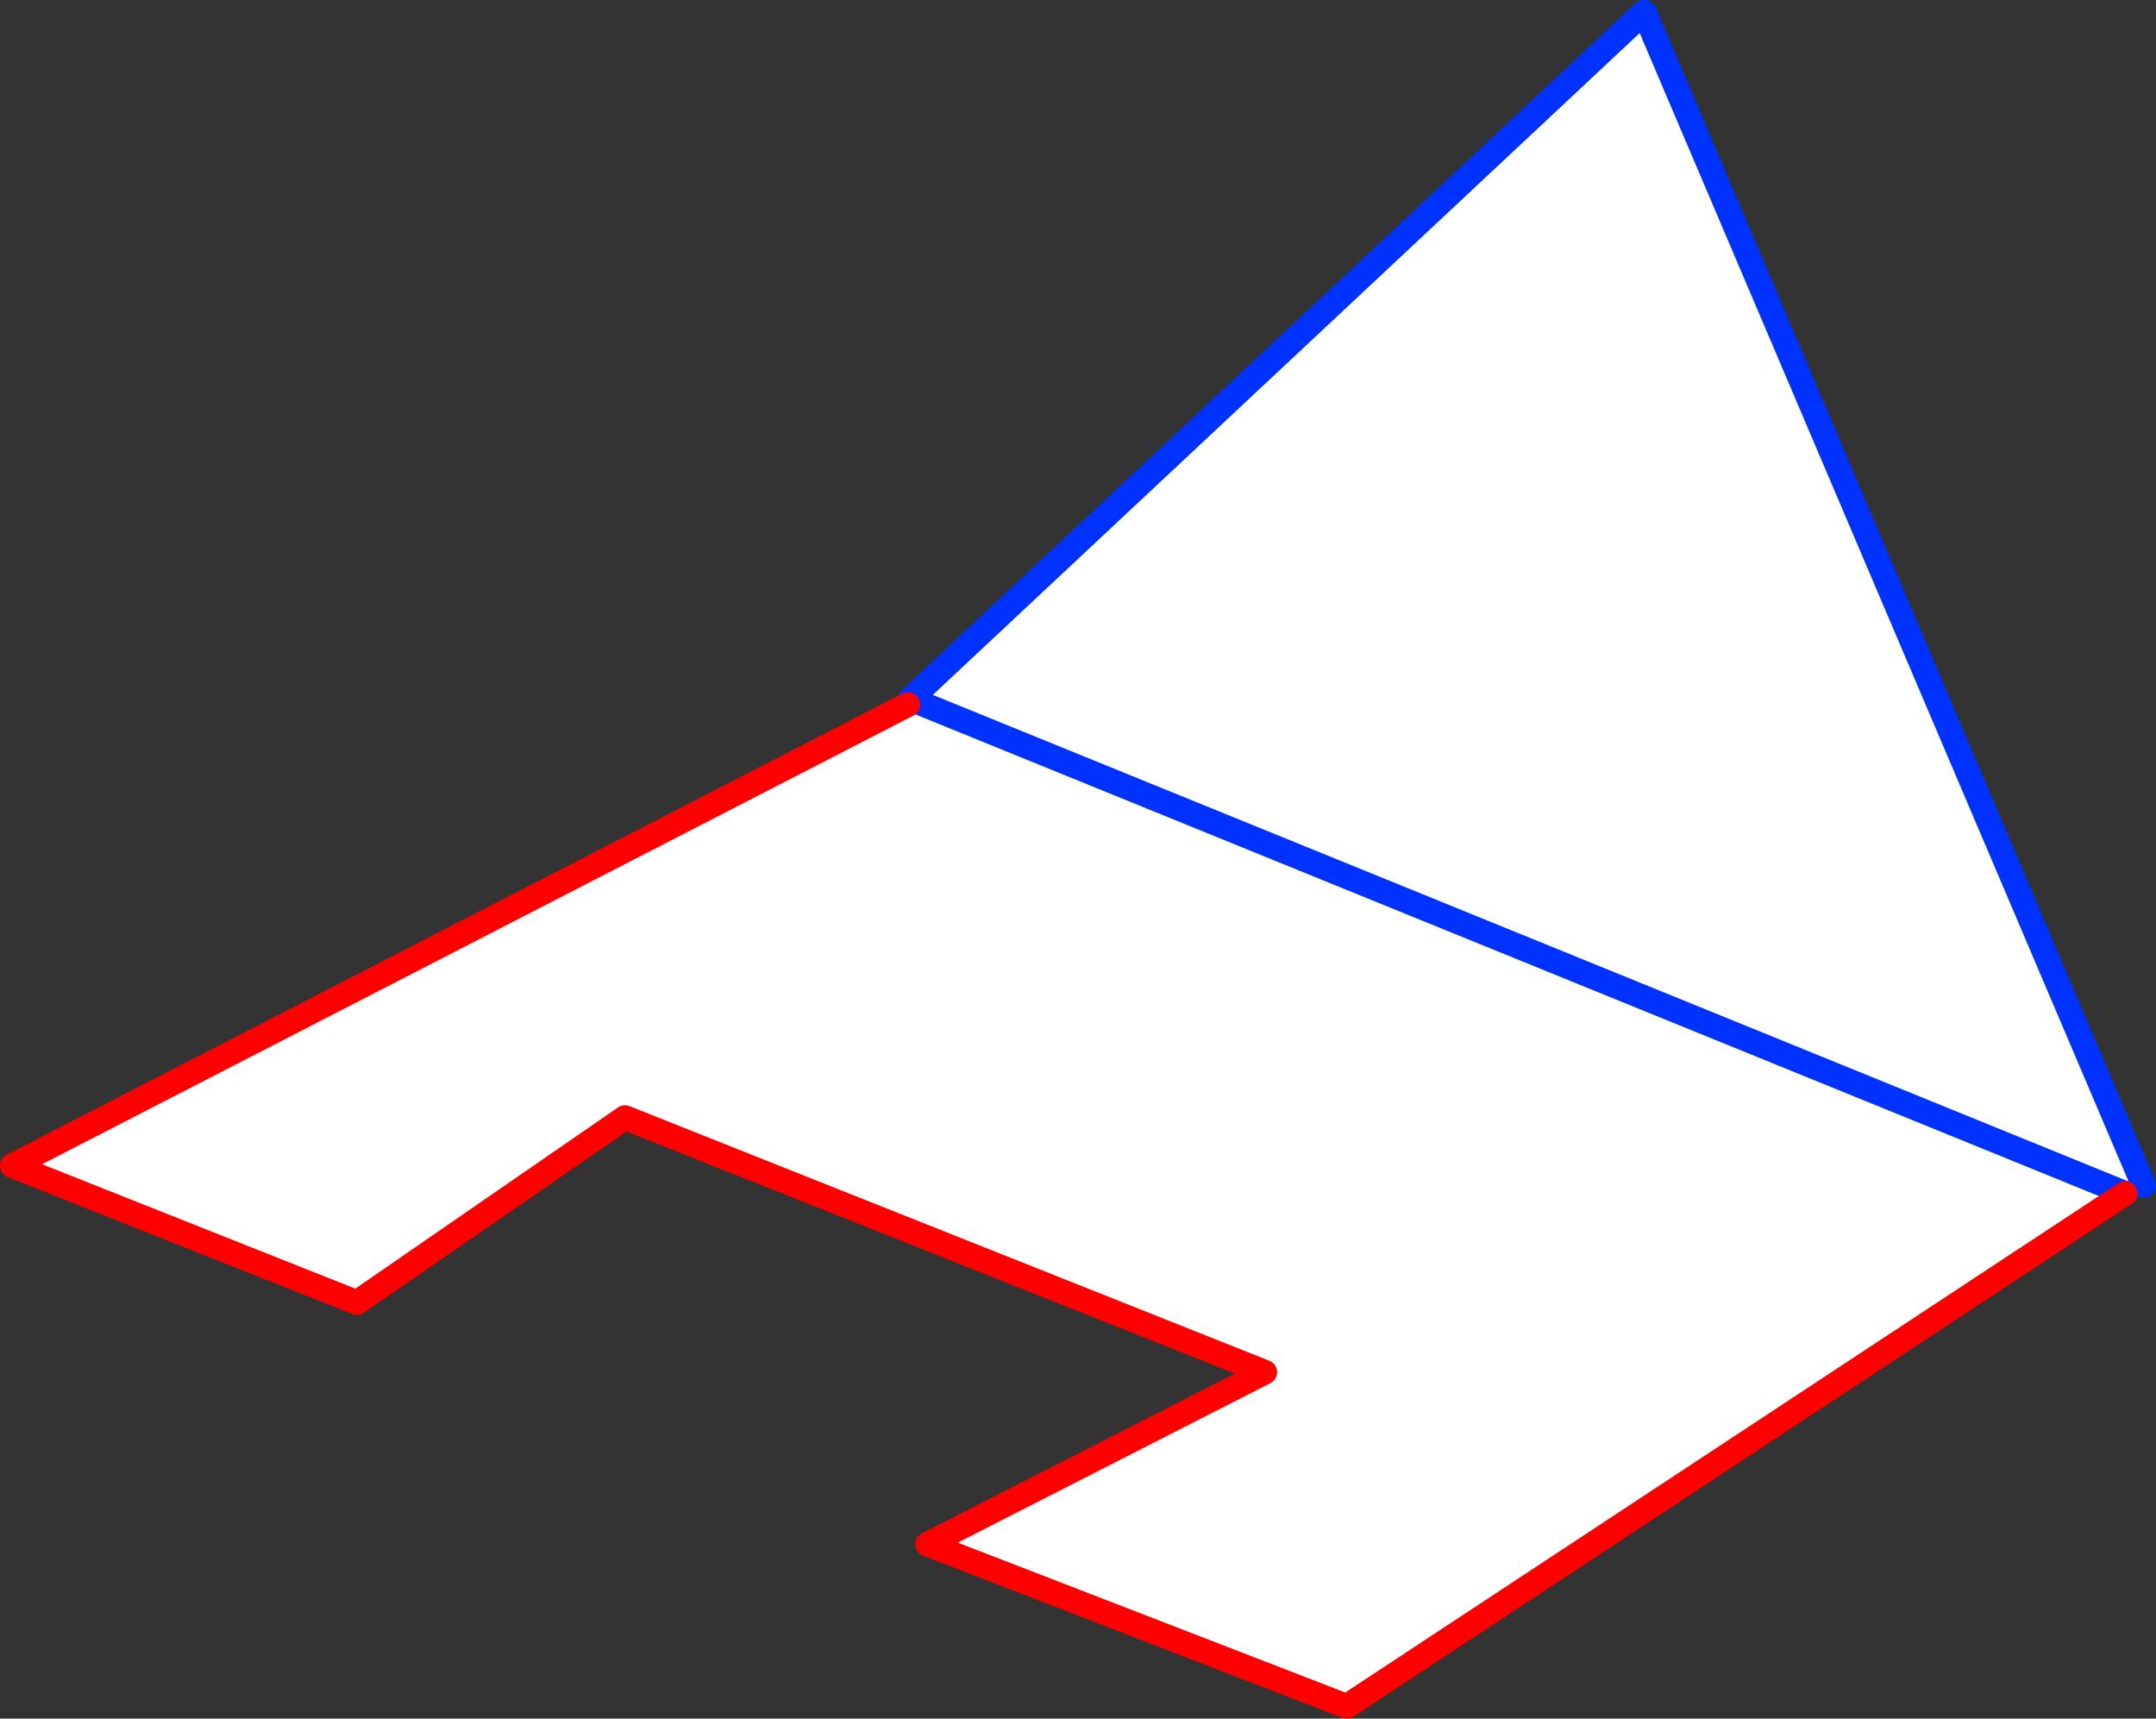
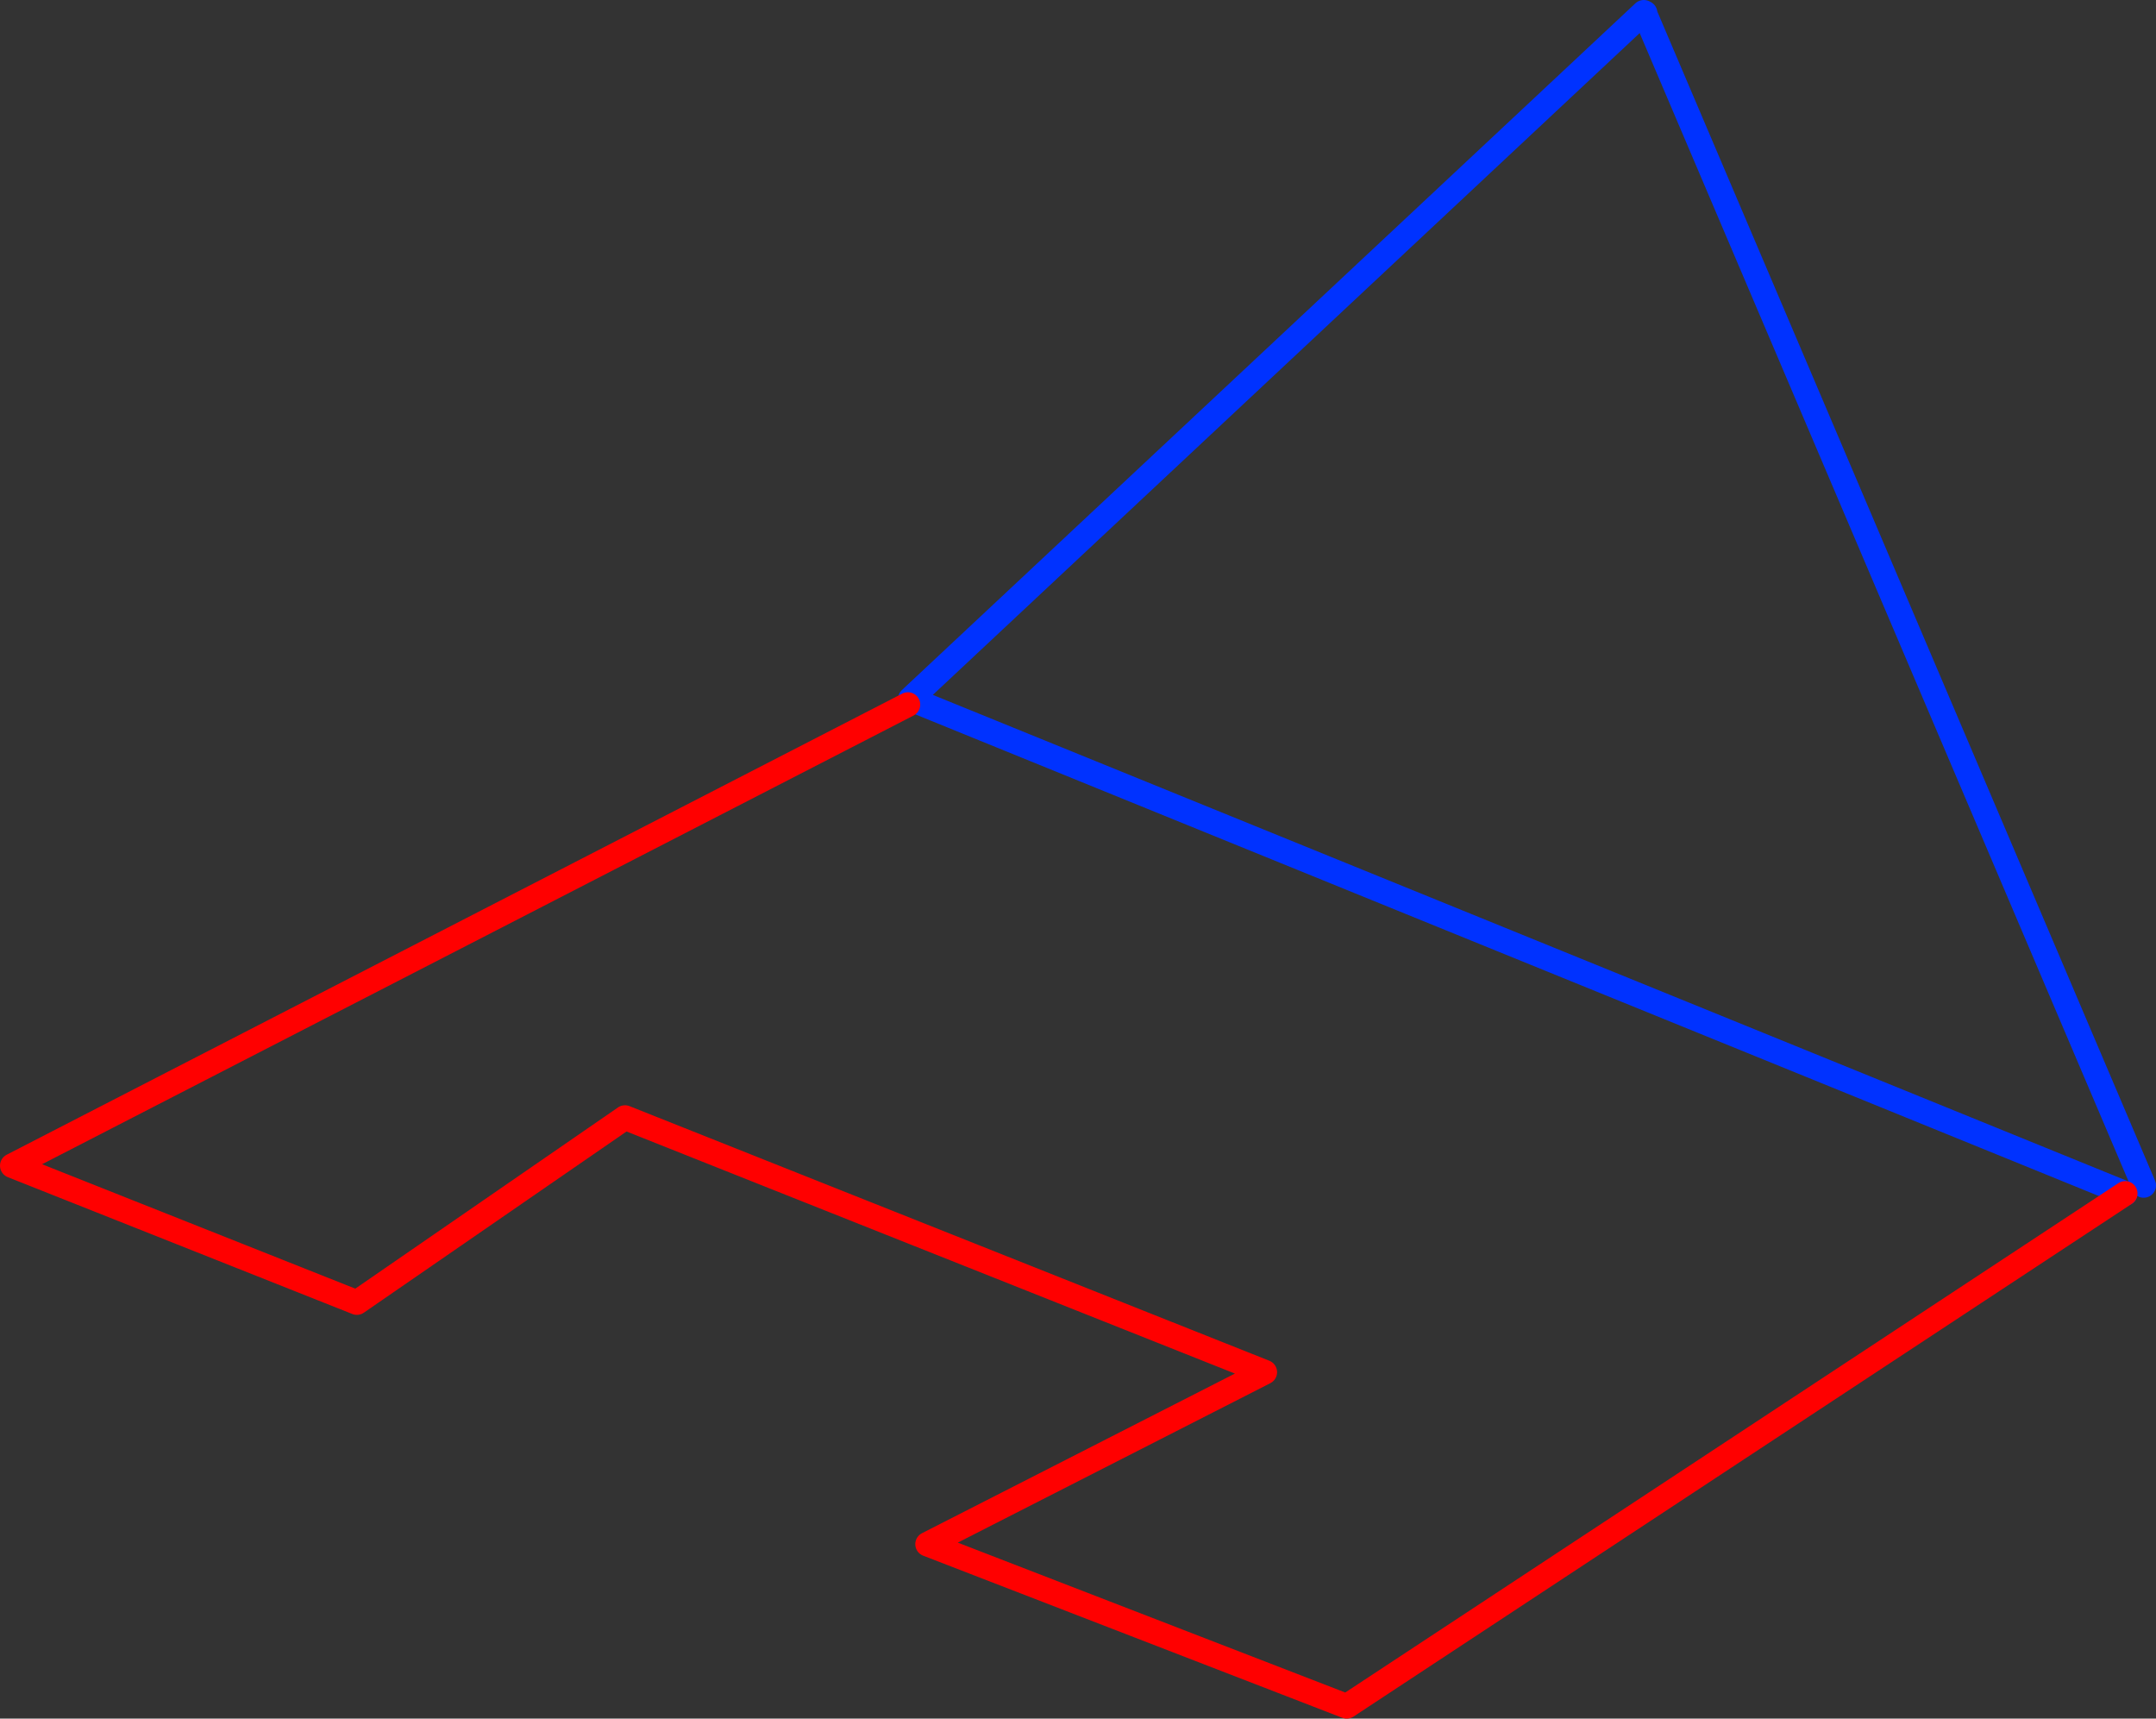
<svg xmlns="http://www.w3.org/2000/svg" height="139.4px" width="174.9px">
  <rect width="100%" height="100%" fill="#333333" stroke="none" />
  <g transform="matrix(1.0, 0.0, 0.0, 1.0, -298.05, -242.8)">
-     <path d="M371.9 299.5 L431.4 243.8 431.5 243.85 431.5 243.95 471.95 338.95 470.45 339.6 371.9 299.5 470.45 339.6 407.3 381.2 373.3 368.05 400.65 354.1 348.75 333.45 327.0 348.45 299.05 337.35 371.7 299.95 371.9 299.5" fill="#ffffff" fill-rule="evenodd" stroke="none" />
    <path d="M471.95 338.95 L431.5 243.95 431.5 243.85 431.4 243.8 371.9 299.5 470.45 339.6" fill="none" stroke="#0032ff" stroke-linecap="round" stroke-linejoin="round" stroke-width="2.0" />
    <path d="M371.7 299.95 L299.05 337.35 327.0 348.45 348.75 333.45 400.65 354.1 373.3 368.05 407.3 381.2 470.45 339.6" fill="none" stroke="#ff0000" stroke-linecap="round" stroke-linejoin="round" stroke-width="2.0" />
  </g>
</svg>